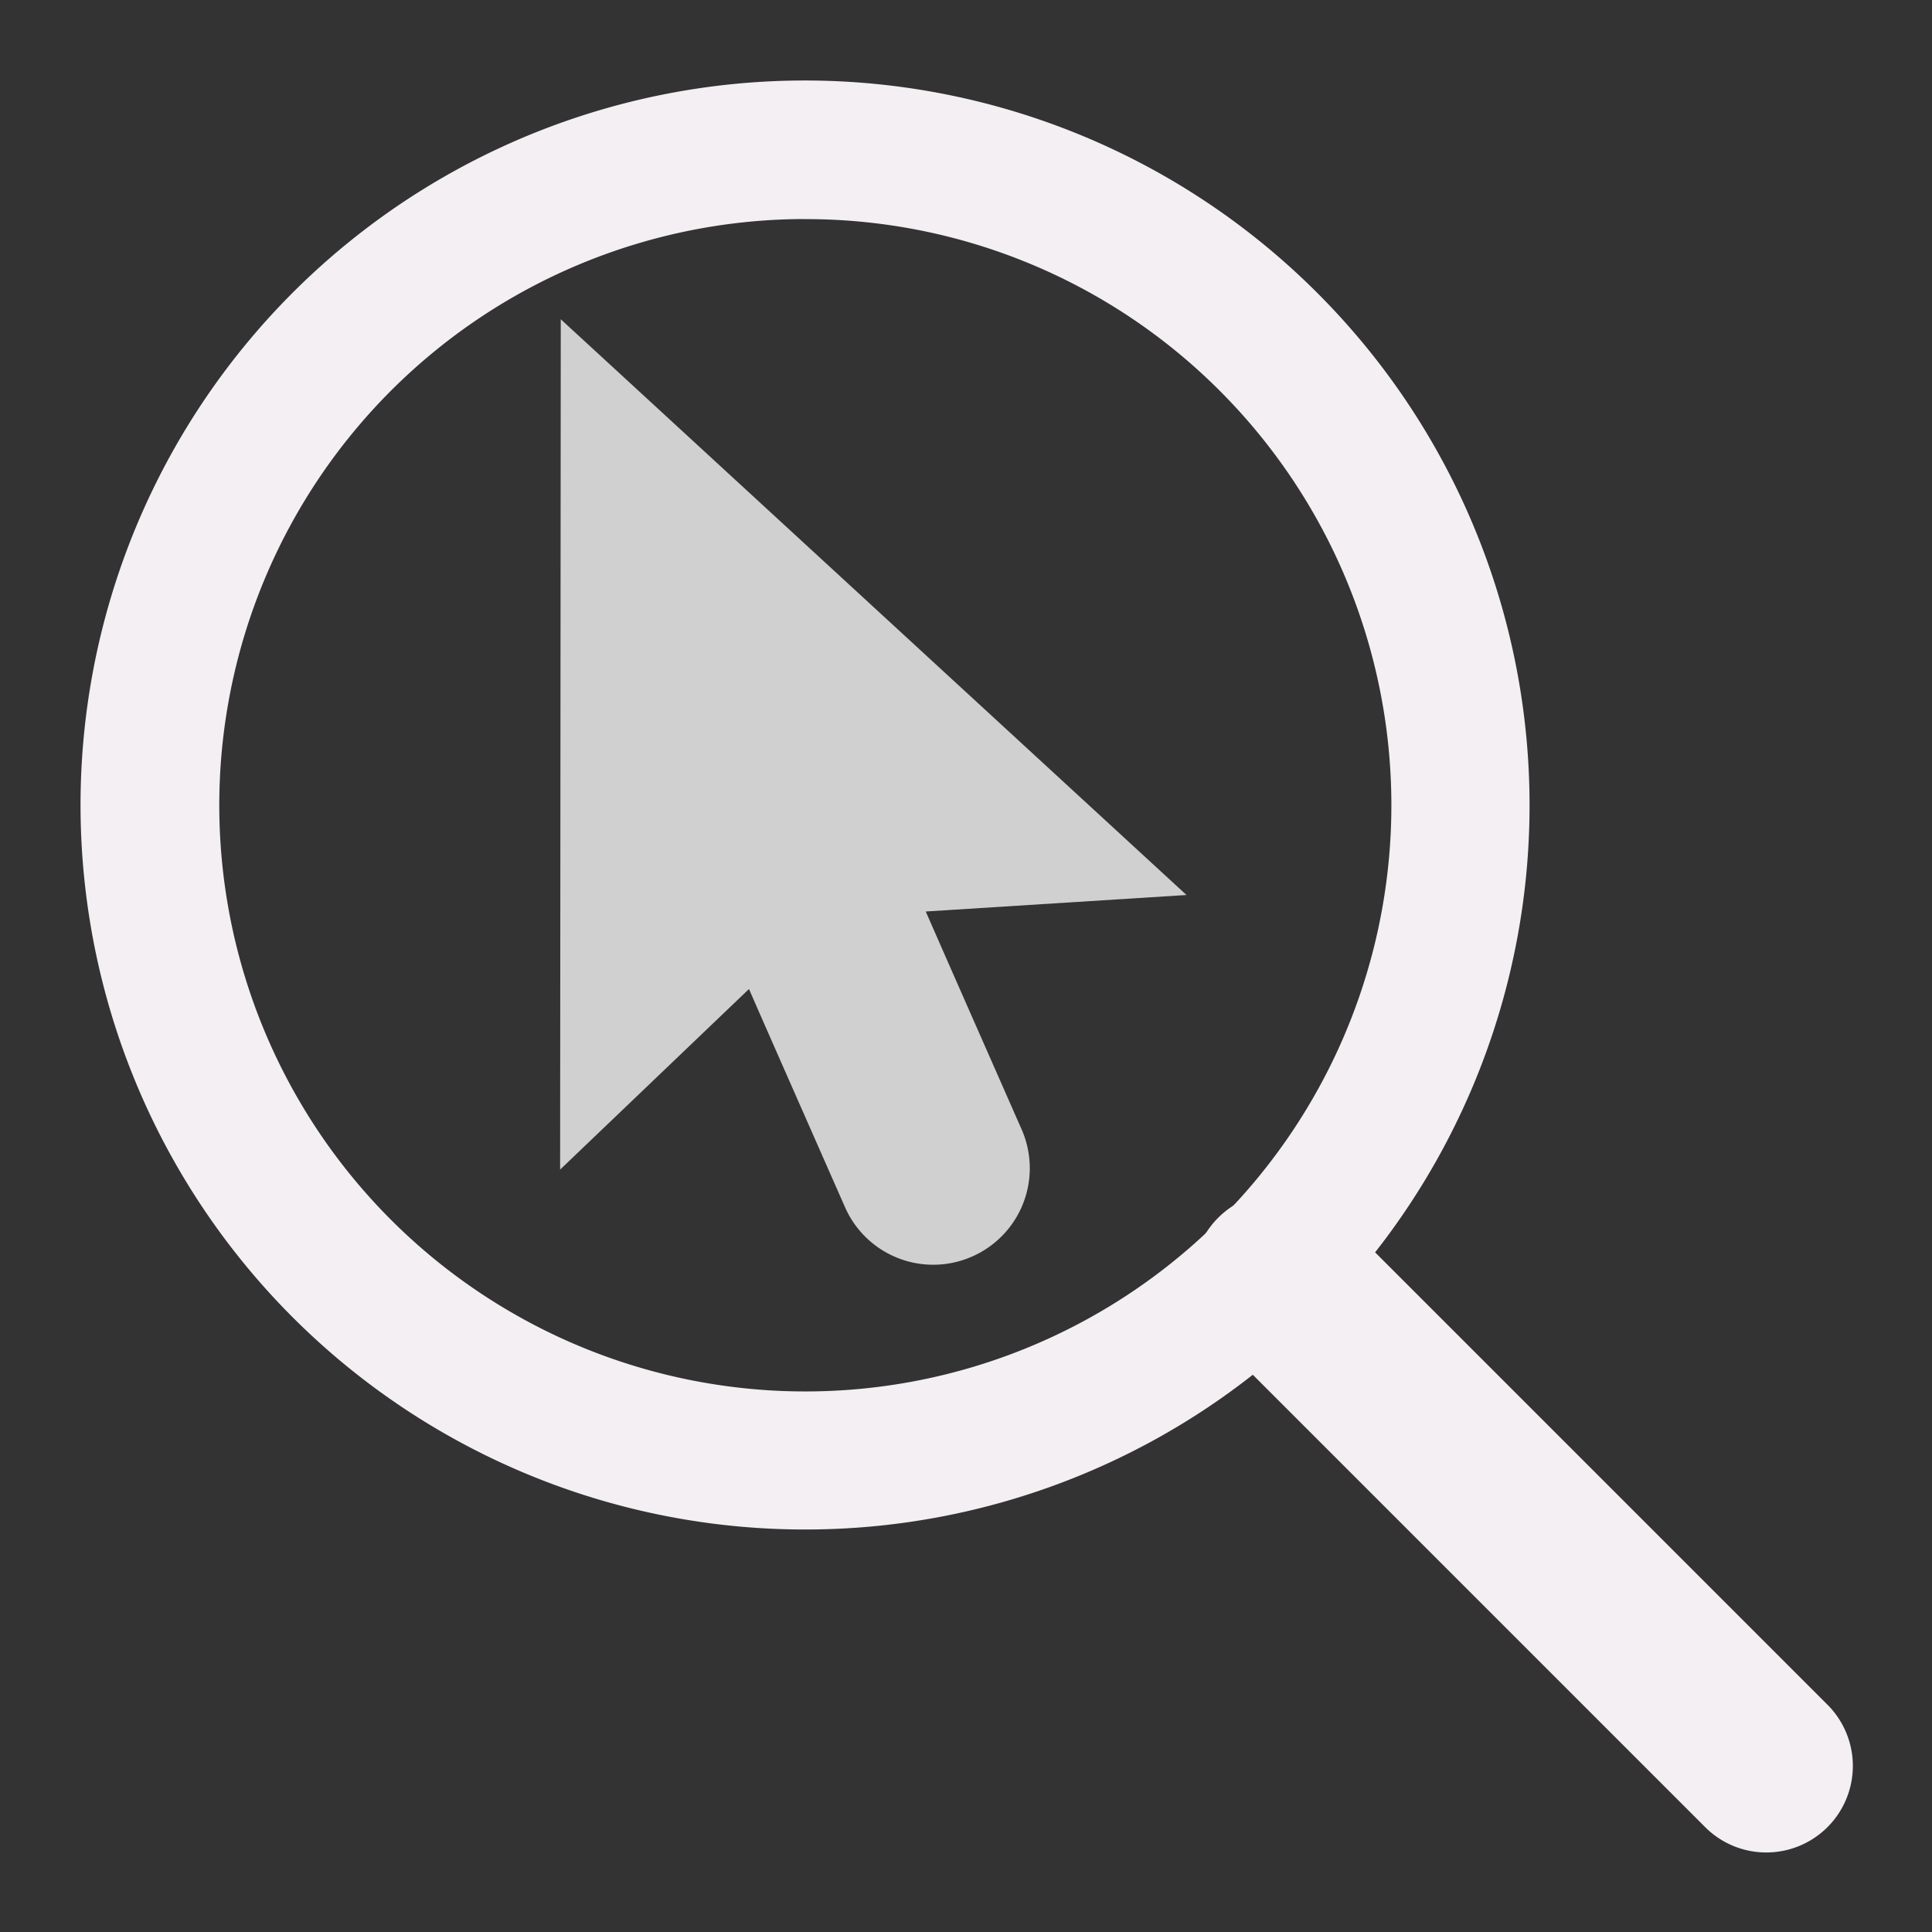
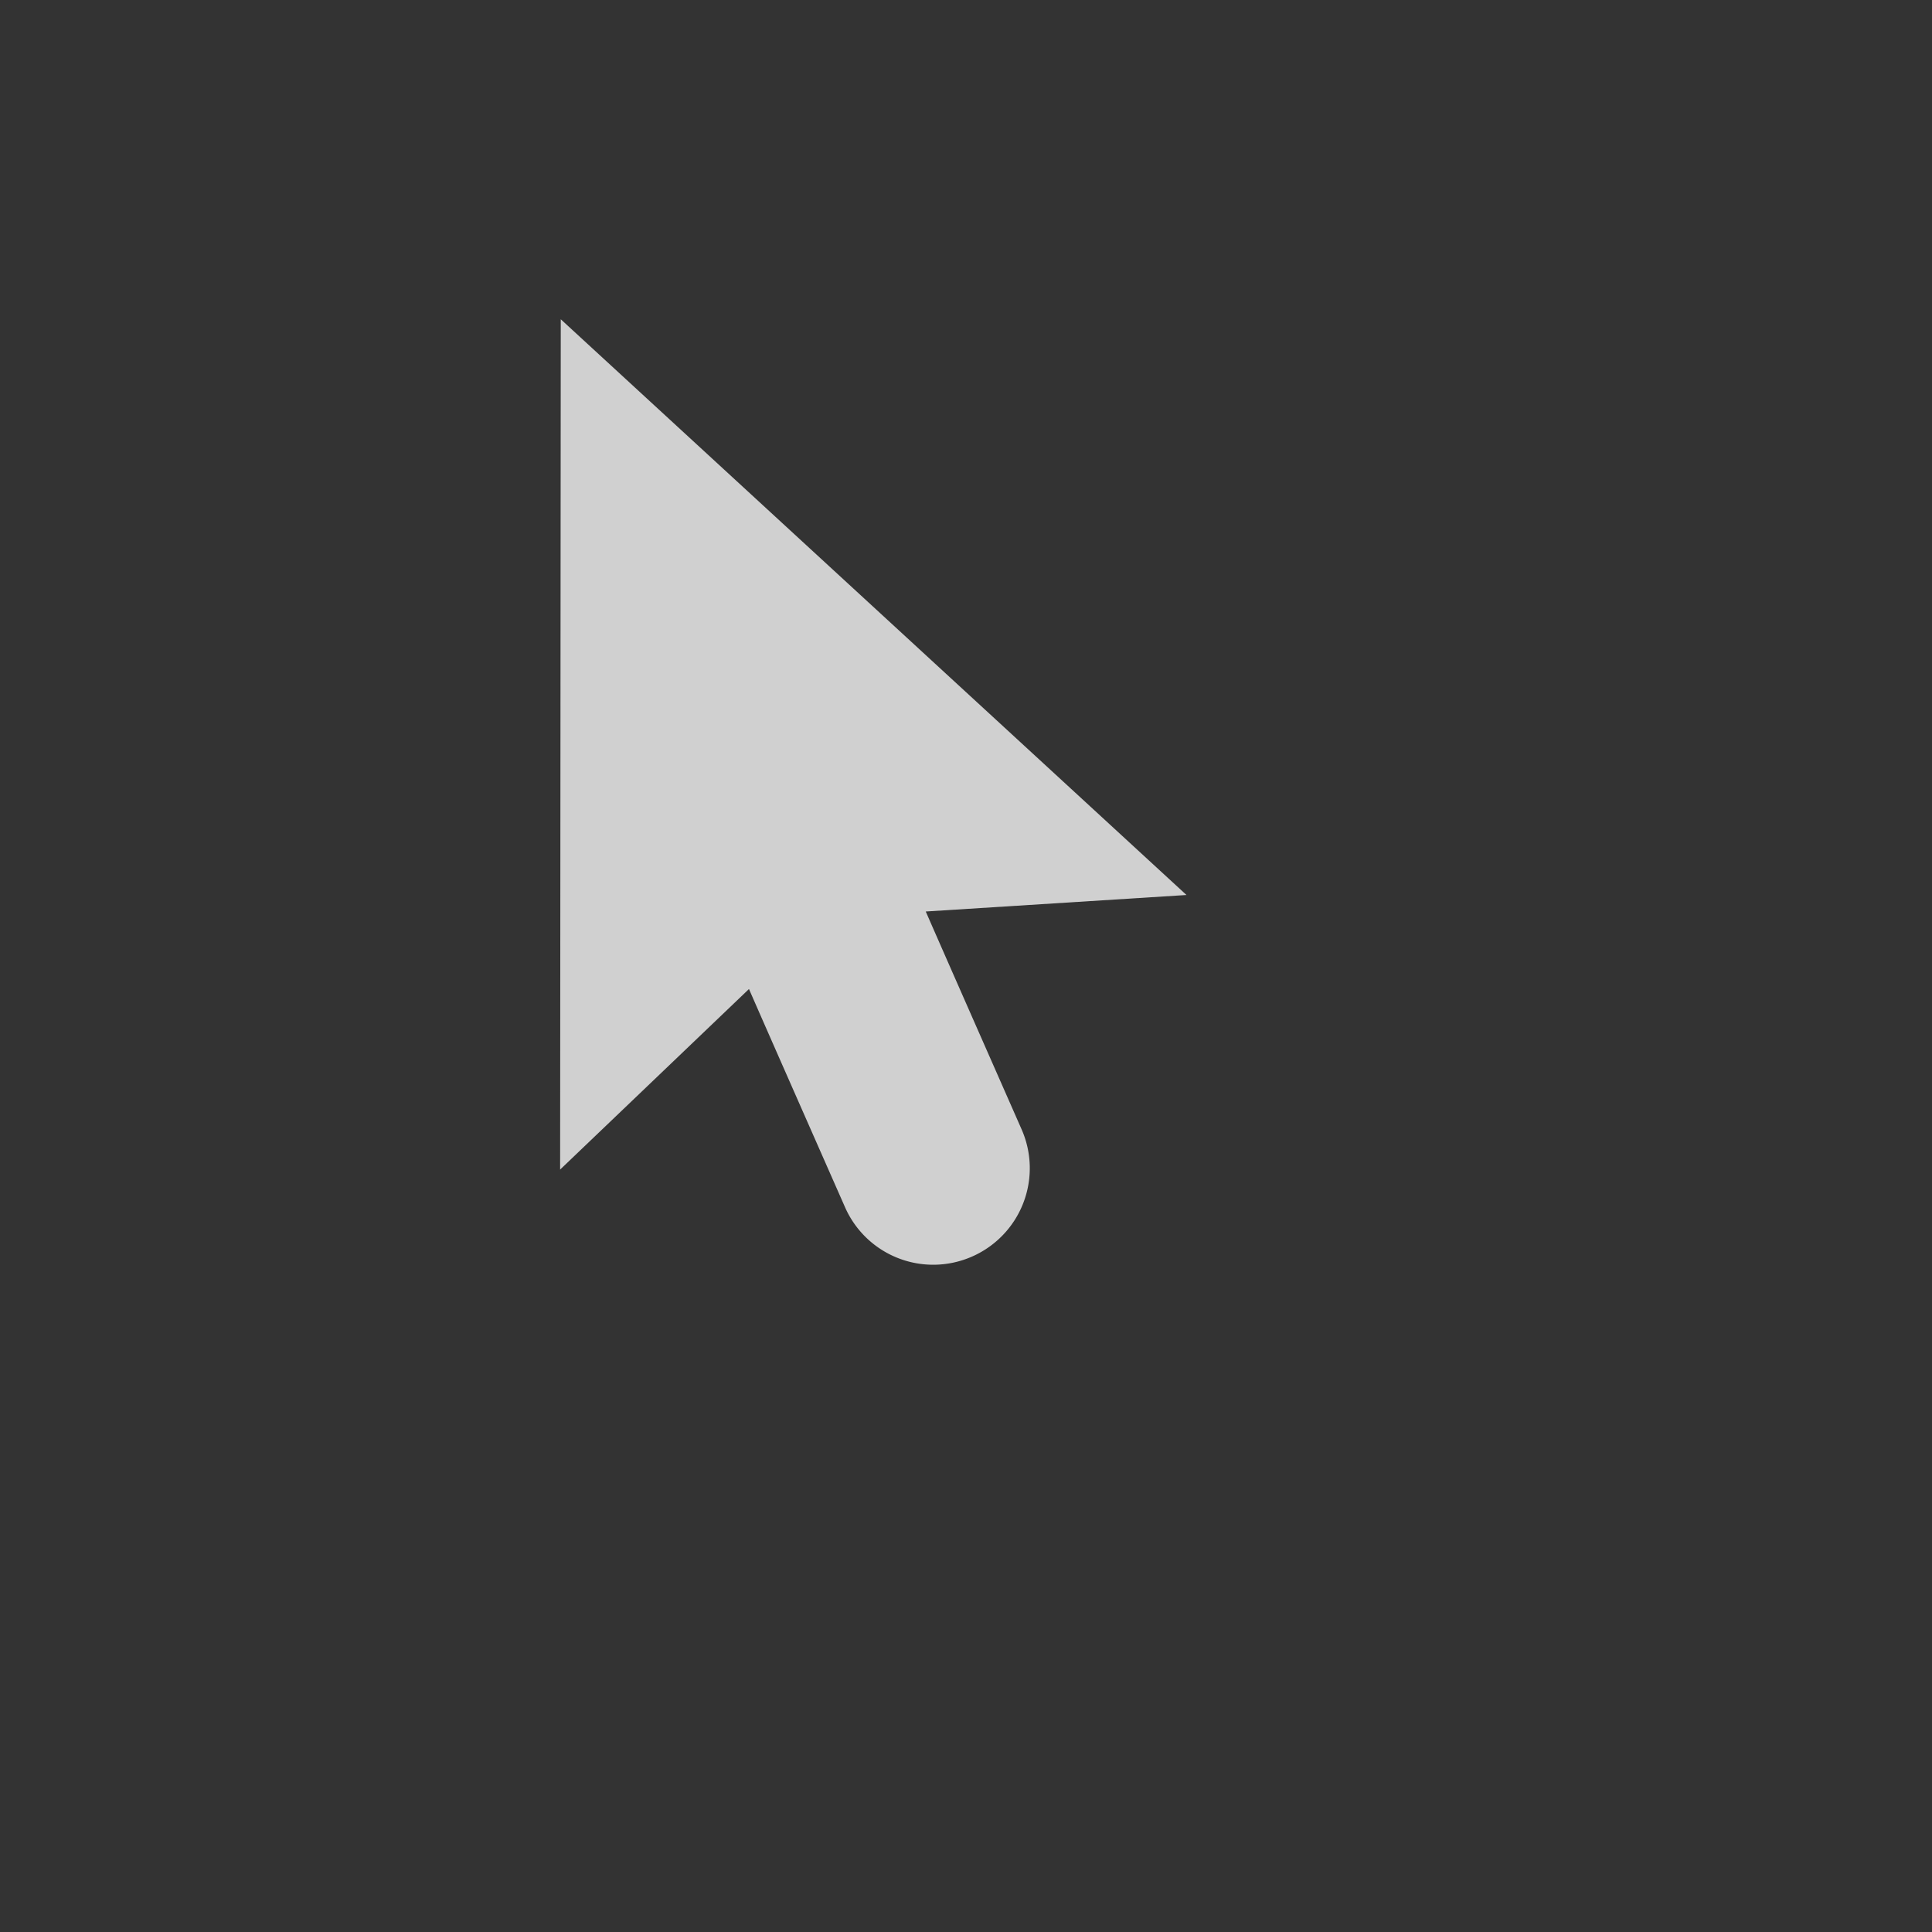
<svg xmlns="http://www.w3.org/2000/svg" xmlns:ns1="http://sodipodi.sourceforge.net/DTD/sodipodi-0.dtd" xmlns:ns2="http://www.inkscape.org/namespaces/inkscape" id="Слой_1" data-name="Слой 1" viewBox="0 0 24 24" version="1.1" ns1:docname="zoom_area.svg" ns2:version="1.0.2 (1.0.2+r75+1)" ns2:export-filename="/Users/jeff/kicad_dev/kicad/bitmaps_png/png_26/zoom_area.png" ns2:export-xdpi="96" ns2:export-ydpi="96">
  <rect x="0" y="0" width="24" height="24" fill="#333333" stroke="none" />
  <ns1:namedview pagecolor="#ffffff" bordercolor="#666666" borderopacity="1" objecttolerance="10" gridtolerance="10" guidetolerance="10" ns2:pageopacity="0" ns2:pageshadow="2" ns2:window-width="2560" ns2:window-height="1371" id="namedview30" showgrid="true" ns2:zoom="15.925183" ns2:cx="-5.6202554" ns2:cy="10.891747" ns2:window-x="0" ns2:window-y="0" ns2:window-maximized="1" ns2:document-rotation="0" ns2:current-layer="Слой_1">
    <ns2:grid type="xygrid" id="grid_kicad" spacingx="0.5" spacingy="0.5" color="#9999ff" opacity="0.13" empspacing="2" />
  </ns1:namedview>
  <defs id="defs160487">
    <style id="style160485">.cls-1{fill:#42B8EB;}.cls-2{fill:#8f8f8f;}.cls-3{fill:#F4EFF3;}</style>
  </defs>
  <title id="title160489">zoom_area</title>
  <path class="cls-3" d="M 6.966,3.966 14.739,11.118 11.5,11.323 c 0.315,0.72 0.783,1.78 1.191,2.707 a 1.198,1.198 0 0 1 -0.617,1.58 v 0 A 1.197,1.197 0 0 1 10.497,14.996 C 10.089,14.07 9.62,13.008 9.304,12.286 l -2.346,2.243 z" id="path15" style="fill:#d0d0d0;stroke:none;stroke-width:0.704;stroke-opacity:1;fill-opacity:1" />
-   <path class="cls-1" d="M 9.998,19 A 8.998,9 0 1 1 16.362,3.637 v 0 A 8.995,8.997 0 0 1 9.998,19 Z m 0,-16.279 A 7.28,7.282 0 1 0 15.149,4.851 7.261,7.263 0 0 0 9.998,2.722 Z" id="path160567" style="fill:#F4EFF3;stroke-width:1;stroke-miterlimit:4;stroke-dasharray:none" />
-   <path class="cls-1" d="M 21.942,23.012 A 1.072,1.072 0 0 1 21.182,22.697 l -6.177,-6.177 a 1.093,1.093 0 0 1 1.52,-1.52 l 6.177,6.177 a 1.075,1.075 0 0 1 -0.76,1.835 z" id="path160569" style="fill:#F4EFF3;stroke-width:1" />
</svg>